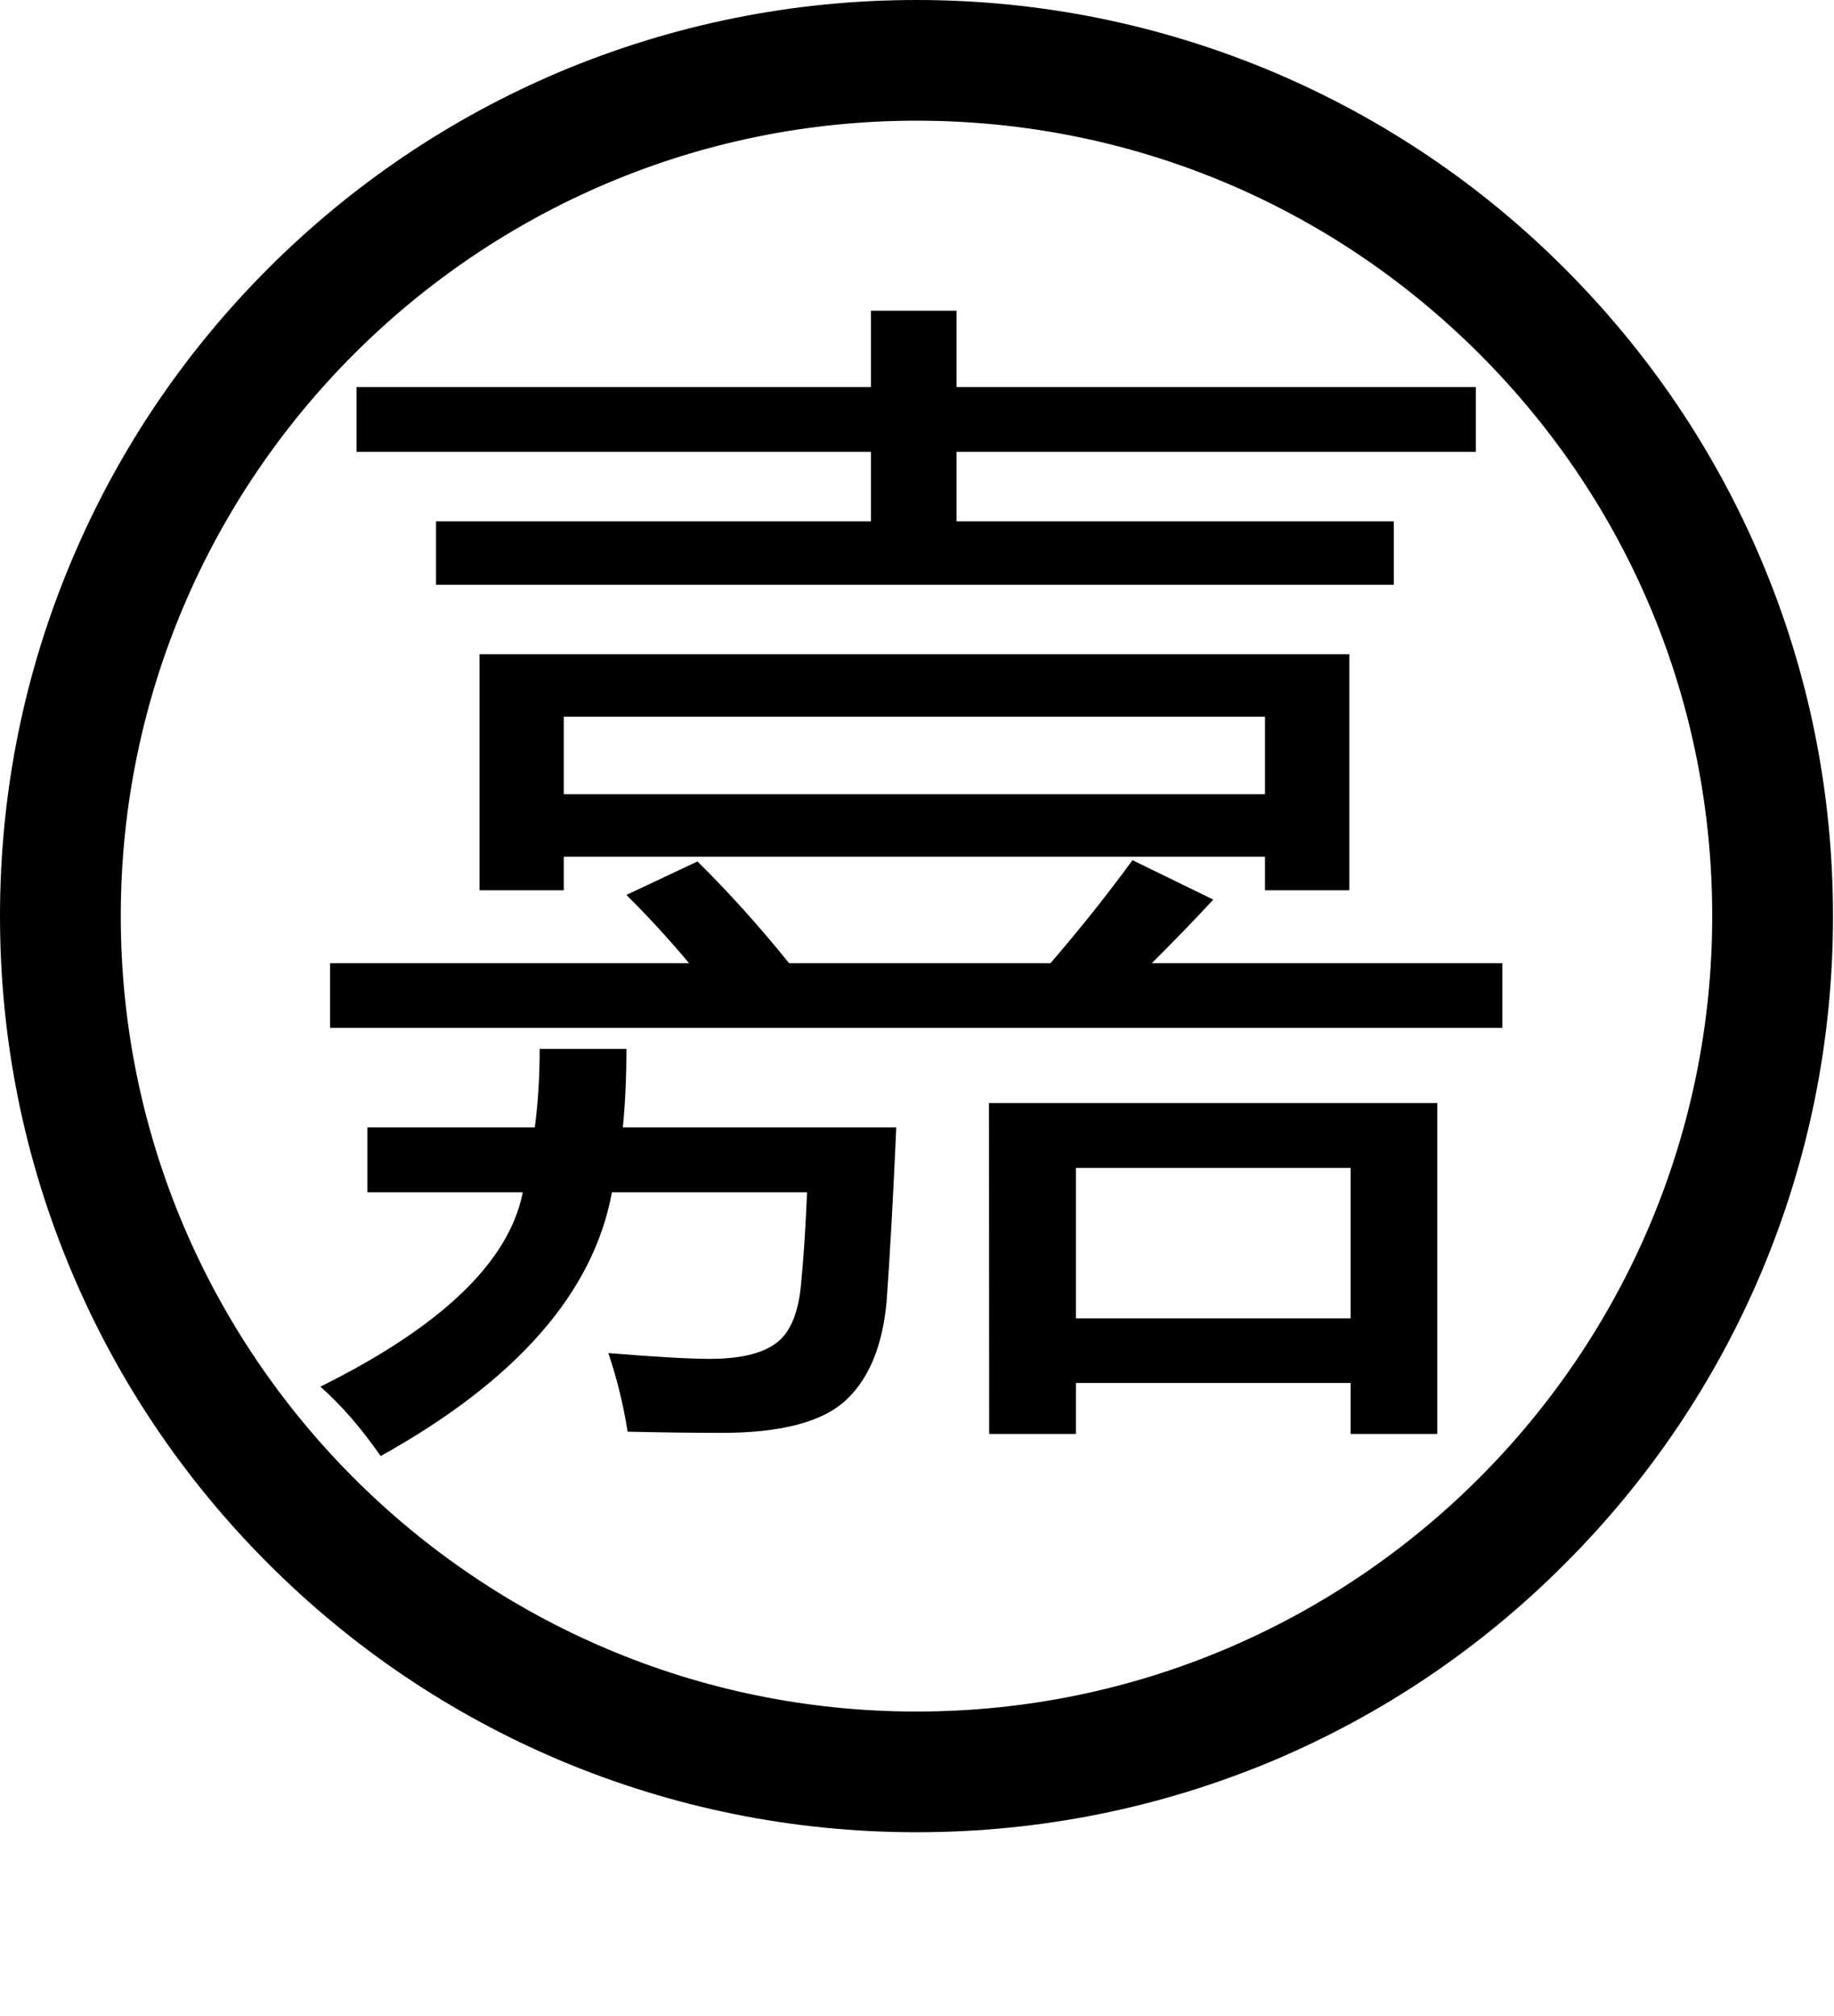
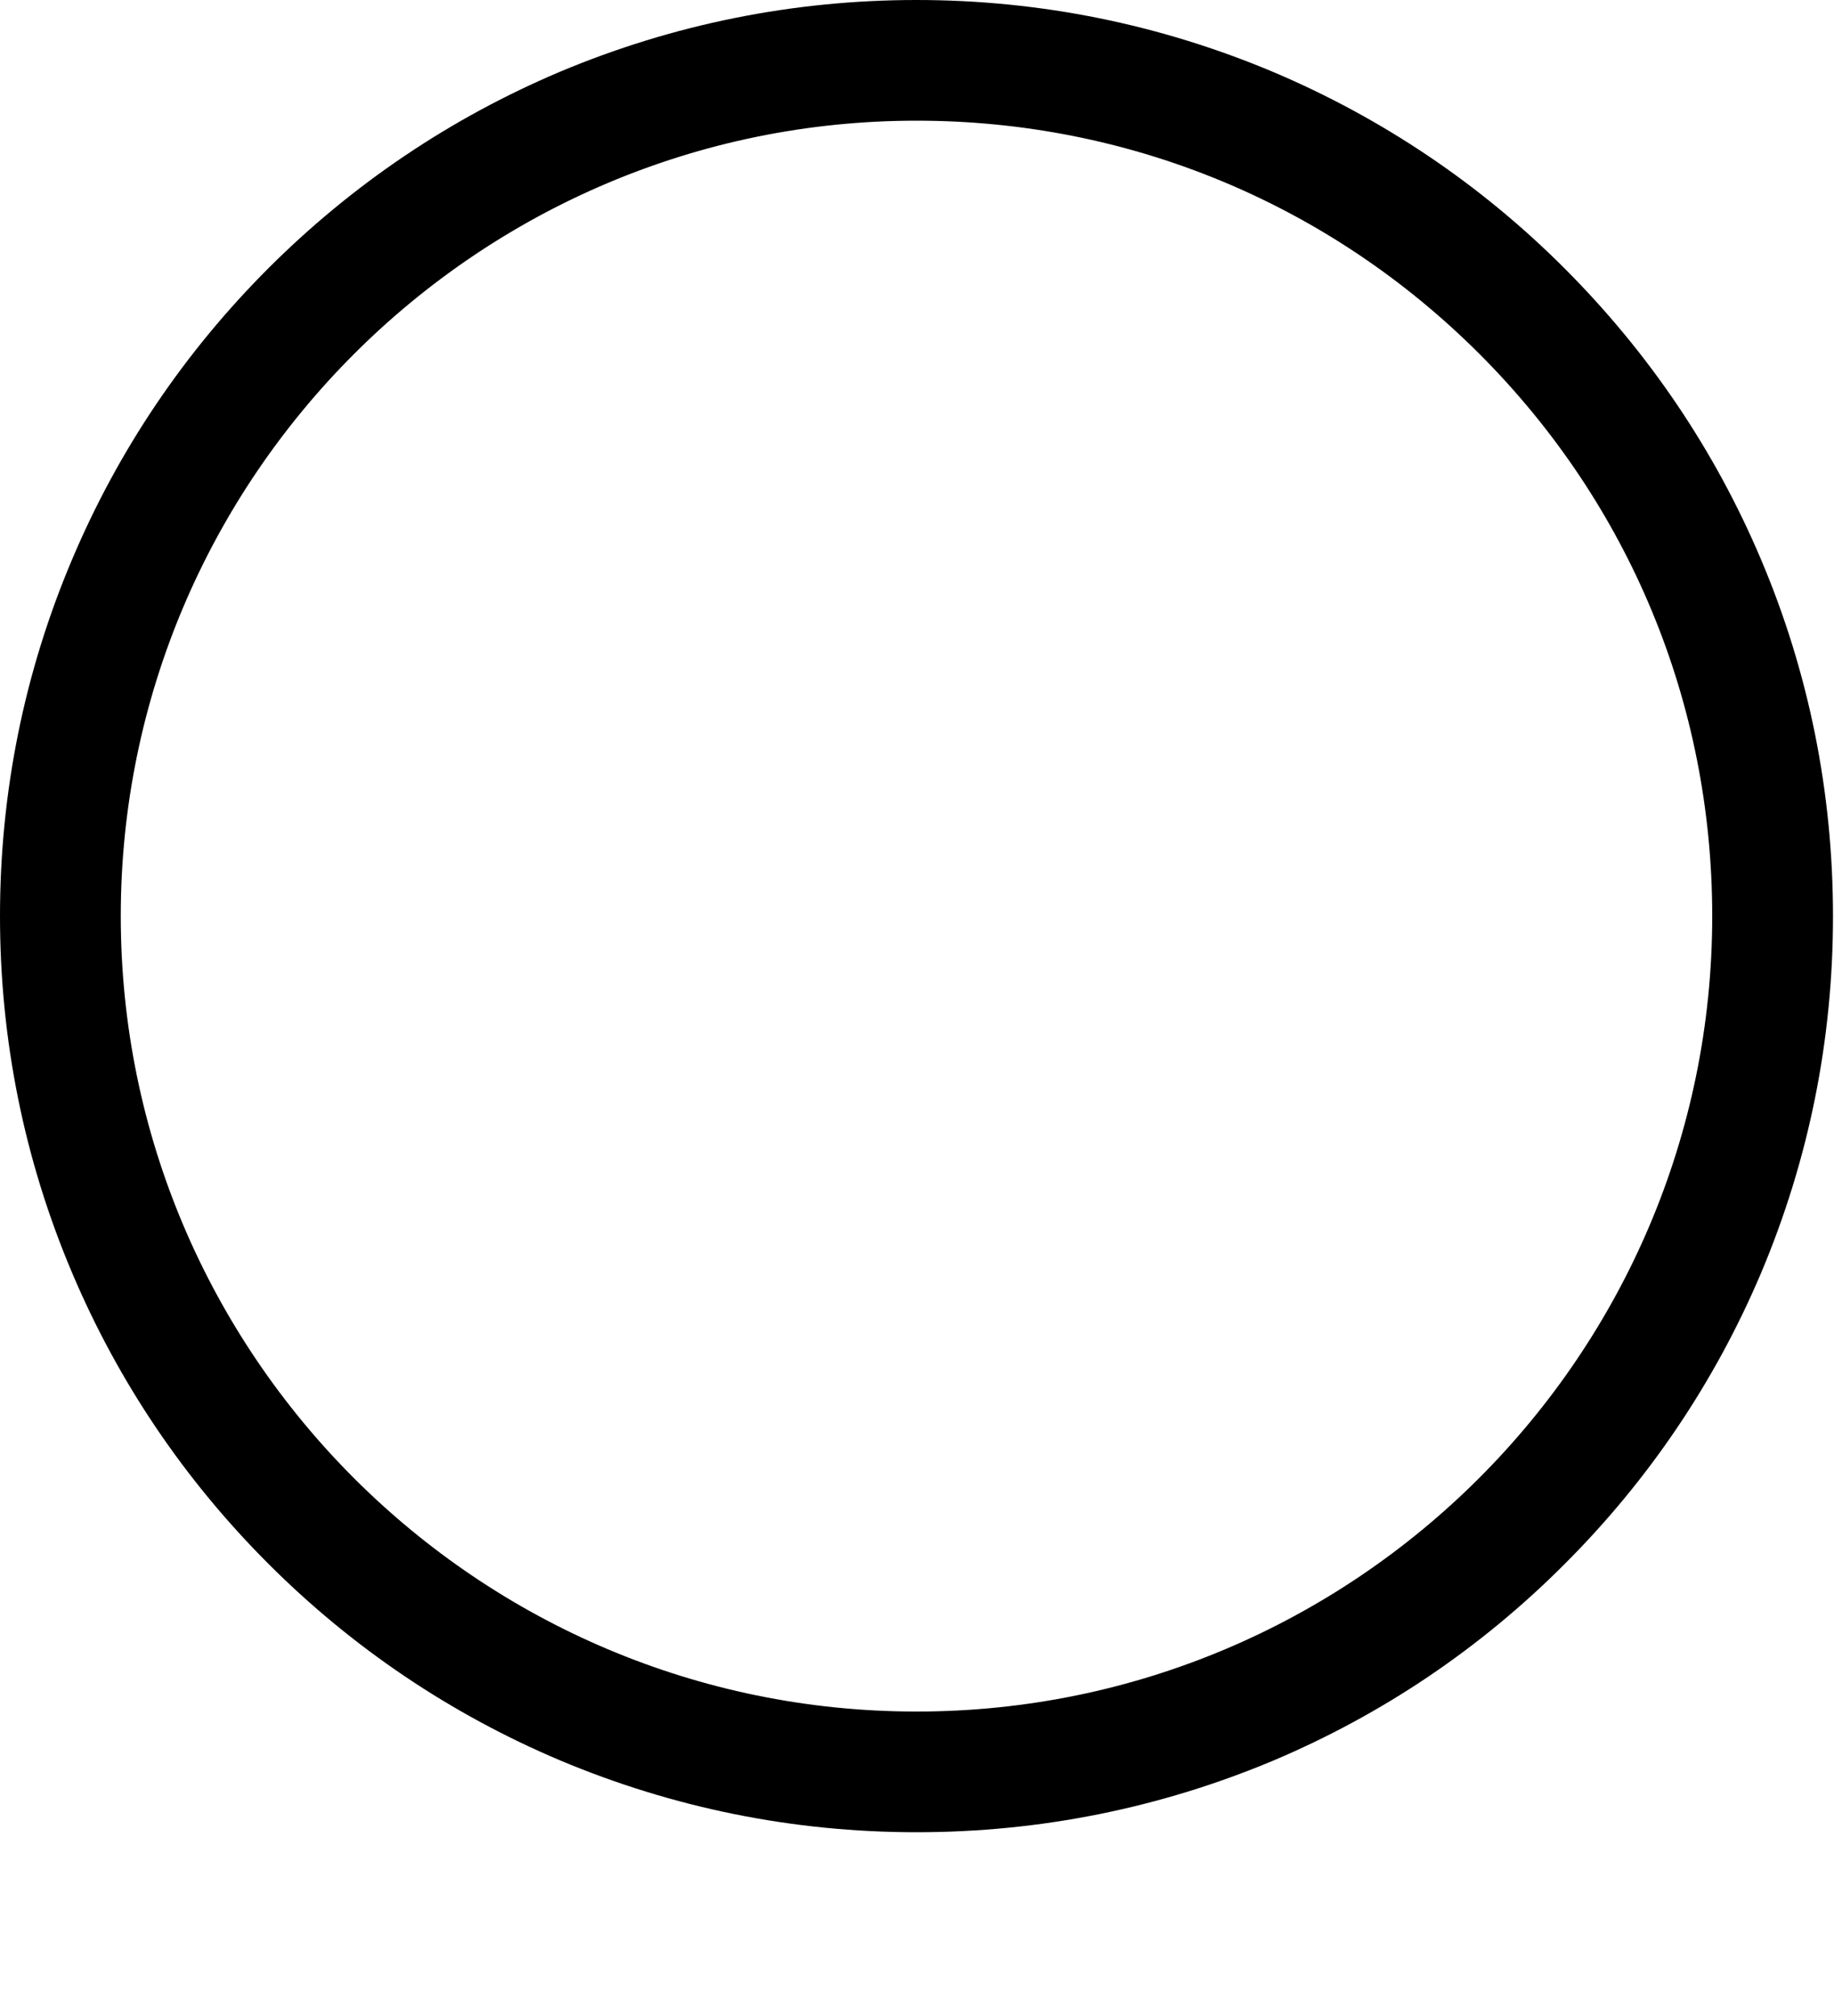
<svg xmlns="http://www.w3.org/2000/svg" version="1.1" id="图层_1" viewBox="0 0 20 21.98" xml:space="preserve">
  <path d="M9.995,19.98c-1.349,0-2.658-0.266-3.891-0.785c-1.19-0.504-2.259-1.224-3.177-2.142c-0.917-0.917-1.638-1.985-2.142-3.176  C0.264,12.646,0,11.339,0,9.99s0.264-2.657,0.786-3.889c0.503-1.19,1.224-2.259,2.142-3.177c0.918-0.917,1.987-1.637,3.177-2.141  C7.336,0.266,8.646,0,9.995,0c1.349,0,2.657,0.266,3.89,0.785c1.189,0.504,2.26,1.224,3.176,2.141  c0.918,0.919,1.64,1.985,2.144,3.177c0.521,1.23,0.784,2.54,0.784,3.889s-0.264,2.656-0.784,3.889  c-0.504,1.189-1.226,2.259-2.144,3.176c-0.916,0.918-1.985,1.638-3.176,2.142C12.652,19.716,11.344,19.98,9.995,19.98L9.995,19.98z   M9.995,1.316c-4.785,0-8.678,3.891-8.678,8.674s3.893,8.674,8.678,8.674c4.784,0,8.677-3.891,8.677-8.674  c0-2.317-0.902-4.495-2.542-6.134C14.491,2.22,12.313,1.316,9.995,1.316L9.995,1.316z" />
-   <path d="M4.006,12.294h1.826c0.035-0.261,0.053-0.546,0.053-0.856h0.946c0,0.312-0.013,0.597-0.039,0.856h2.982  c-0.035,0.782-0.07,1.413-0.105,1.894c-0.043,0.479-0.188,0.837-0.434,1.071c-0.254,0.244-0.709,0.366-1.366,0.366  c-0.289,0-0.631-0.004-1.025-0.013C6.8,15.326,6.73,15.04,6.634,14.755c0.517,0.042,0.884,0.063,1.104,0.063  c0.359,0,0.613-0.067,0.762-0.201c0.131-0.118,0.21-0.324,0.236-0.619c0.026-0.26,0.048-0.593,0.065-0.996H6.673  c-0.201,1.095-1.042,2.053-2.522,2.876c-0.21-0.303-0.429-0.555-0.657-0.757c1.322-0.656,2.058-1.362,2.207-2.119H4.006V12.294z   M3.599,10.503h3.915c-0.219-0.261-0.446-0.509-0.683-0.744l0.775-0.365c0.333,0.328,0.666,0.697,0.999,1.109h2.851  c0.333-0.387,0.63-0.761,0.894-1.123l0.881,0.43c-0.211,0.228-0.435,0.459-0.67,0.693h3.822v0.706H3.599V10.503z M4.755,5.685h4.743  V4.927h-5.61V4.221h5.61V3.388h0.933v0.833h5.663v0.706h-5.663v0.758H15.2v0.692H4.755V5.685z M5.229,7.134h9.486v2.574h-0.92V9.342  H6.148v0.366H5.229V7.134z M13.795,7.815H6.148v0.846h7.647V7.815z M10.785,12.029h4.889v3.608h-0.945v-0.556h-2.996v0.556h-0.946  L10.785,12.029L10.785,12.029z M14.729,12.736h-2.996v1.64h2.996V12.736z" />
</svg>